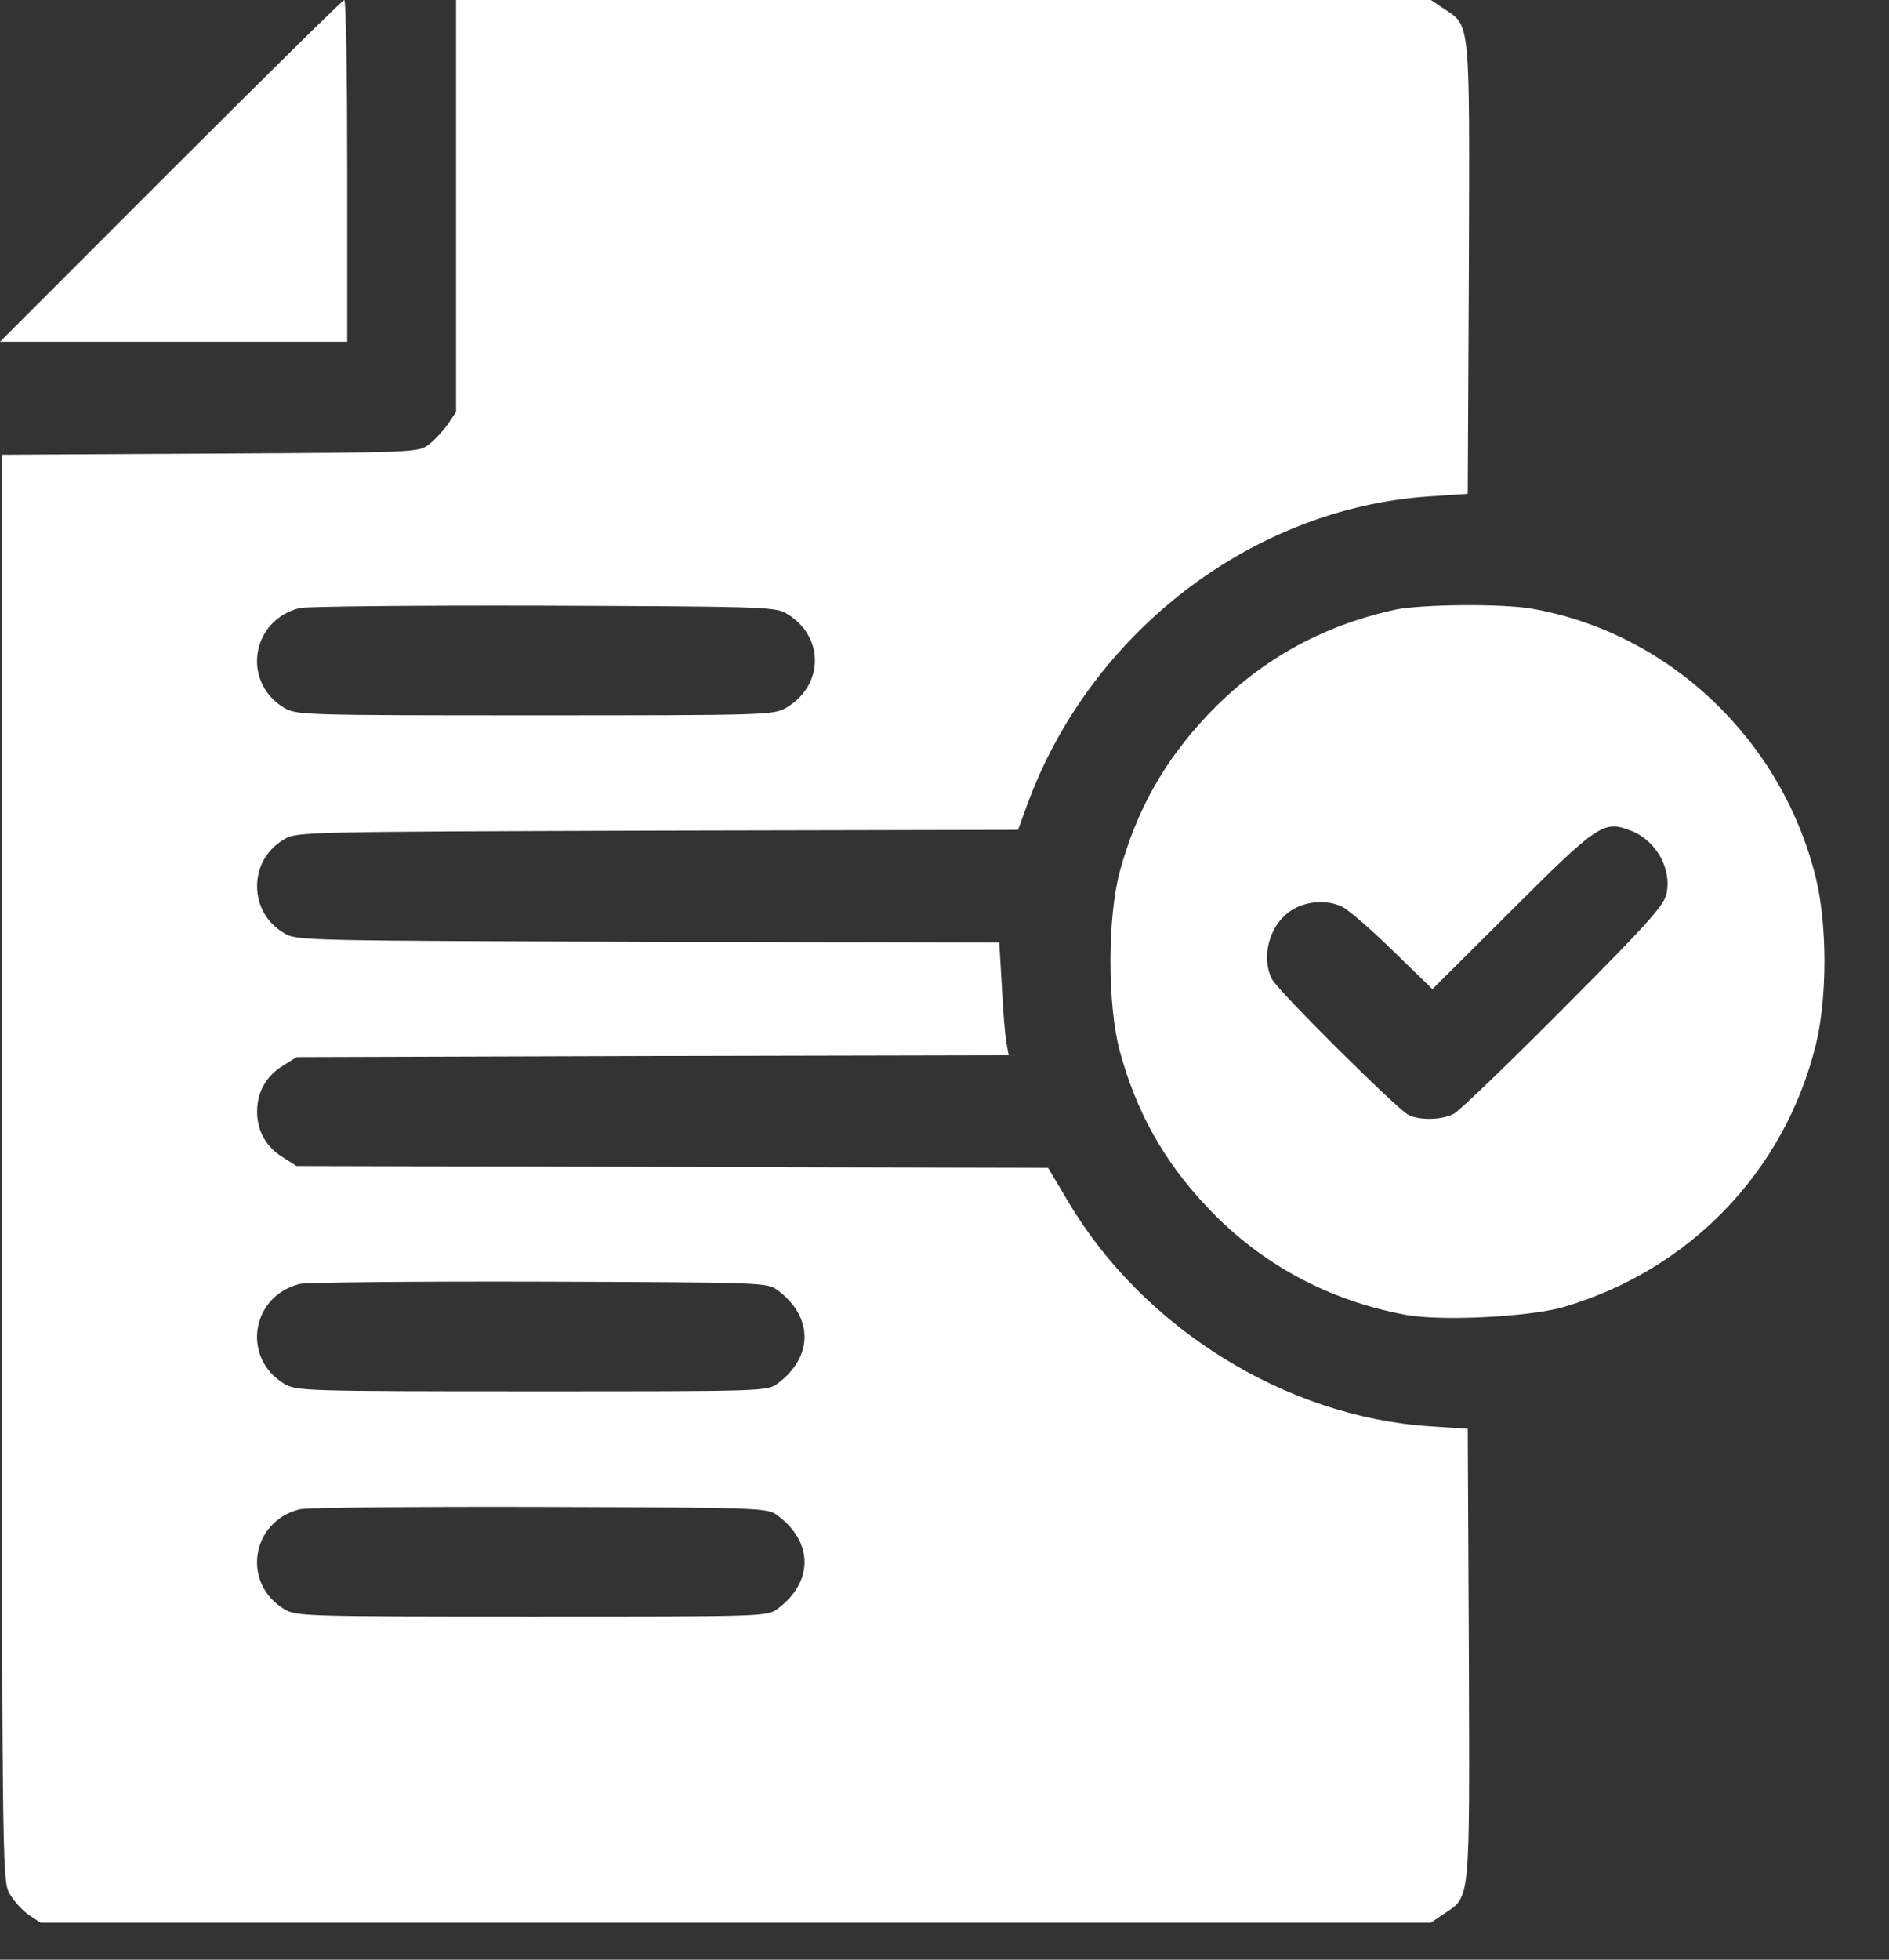
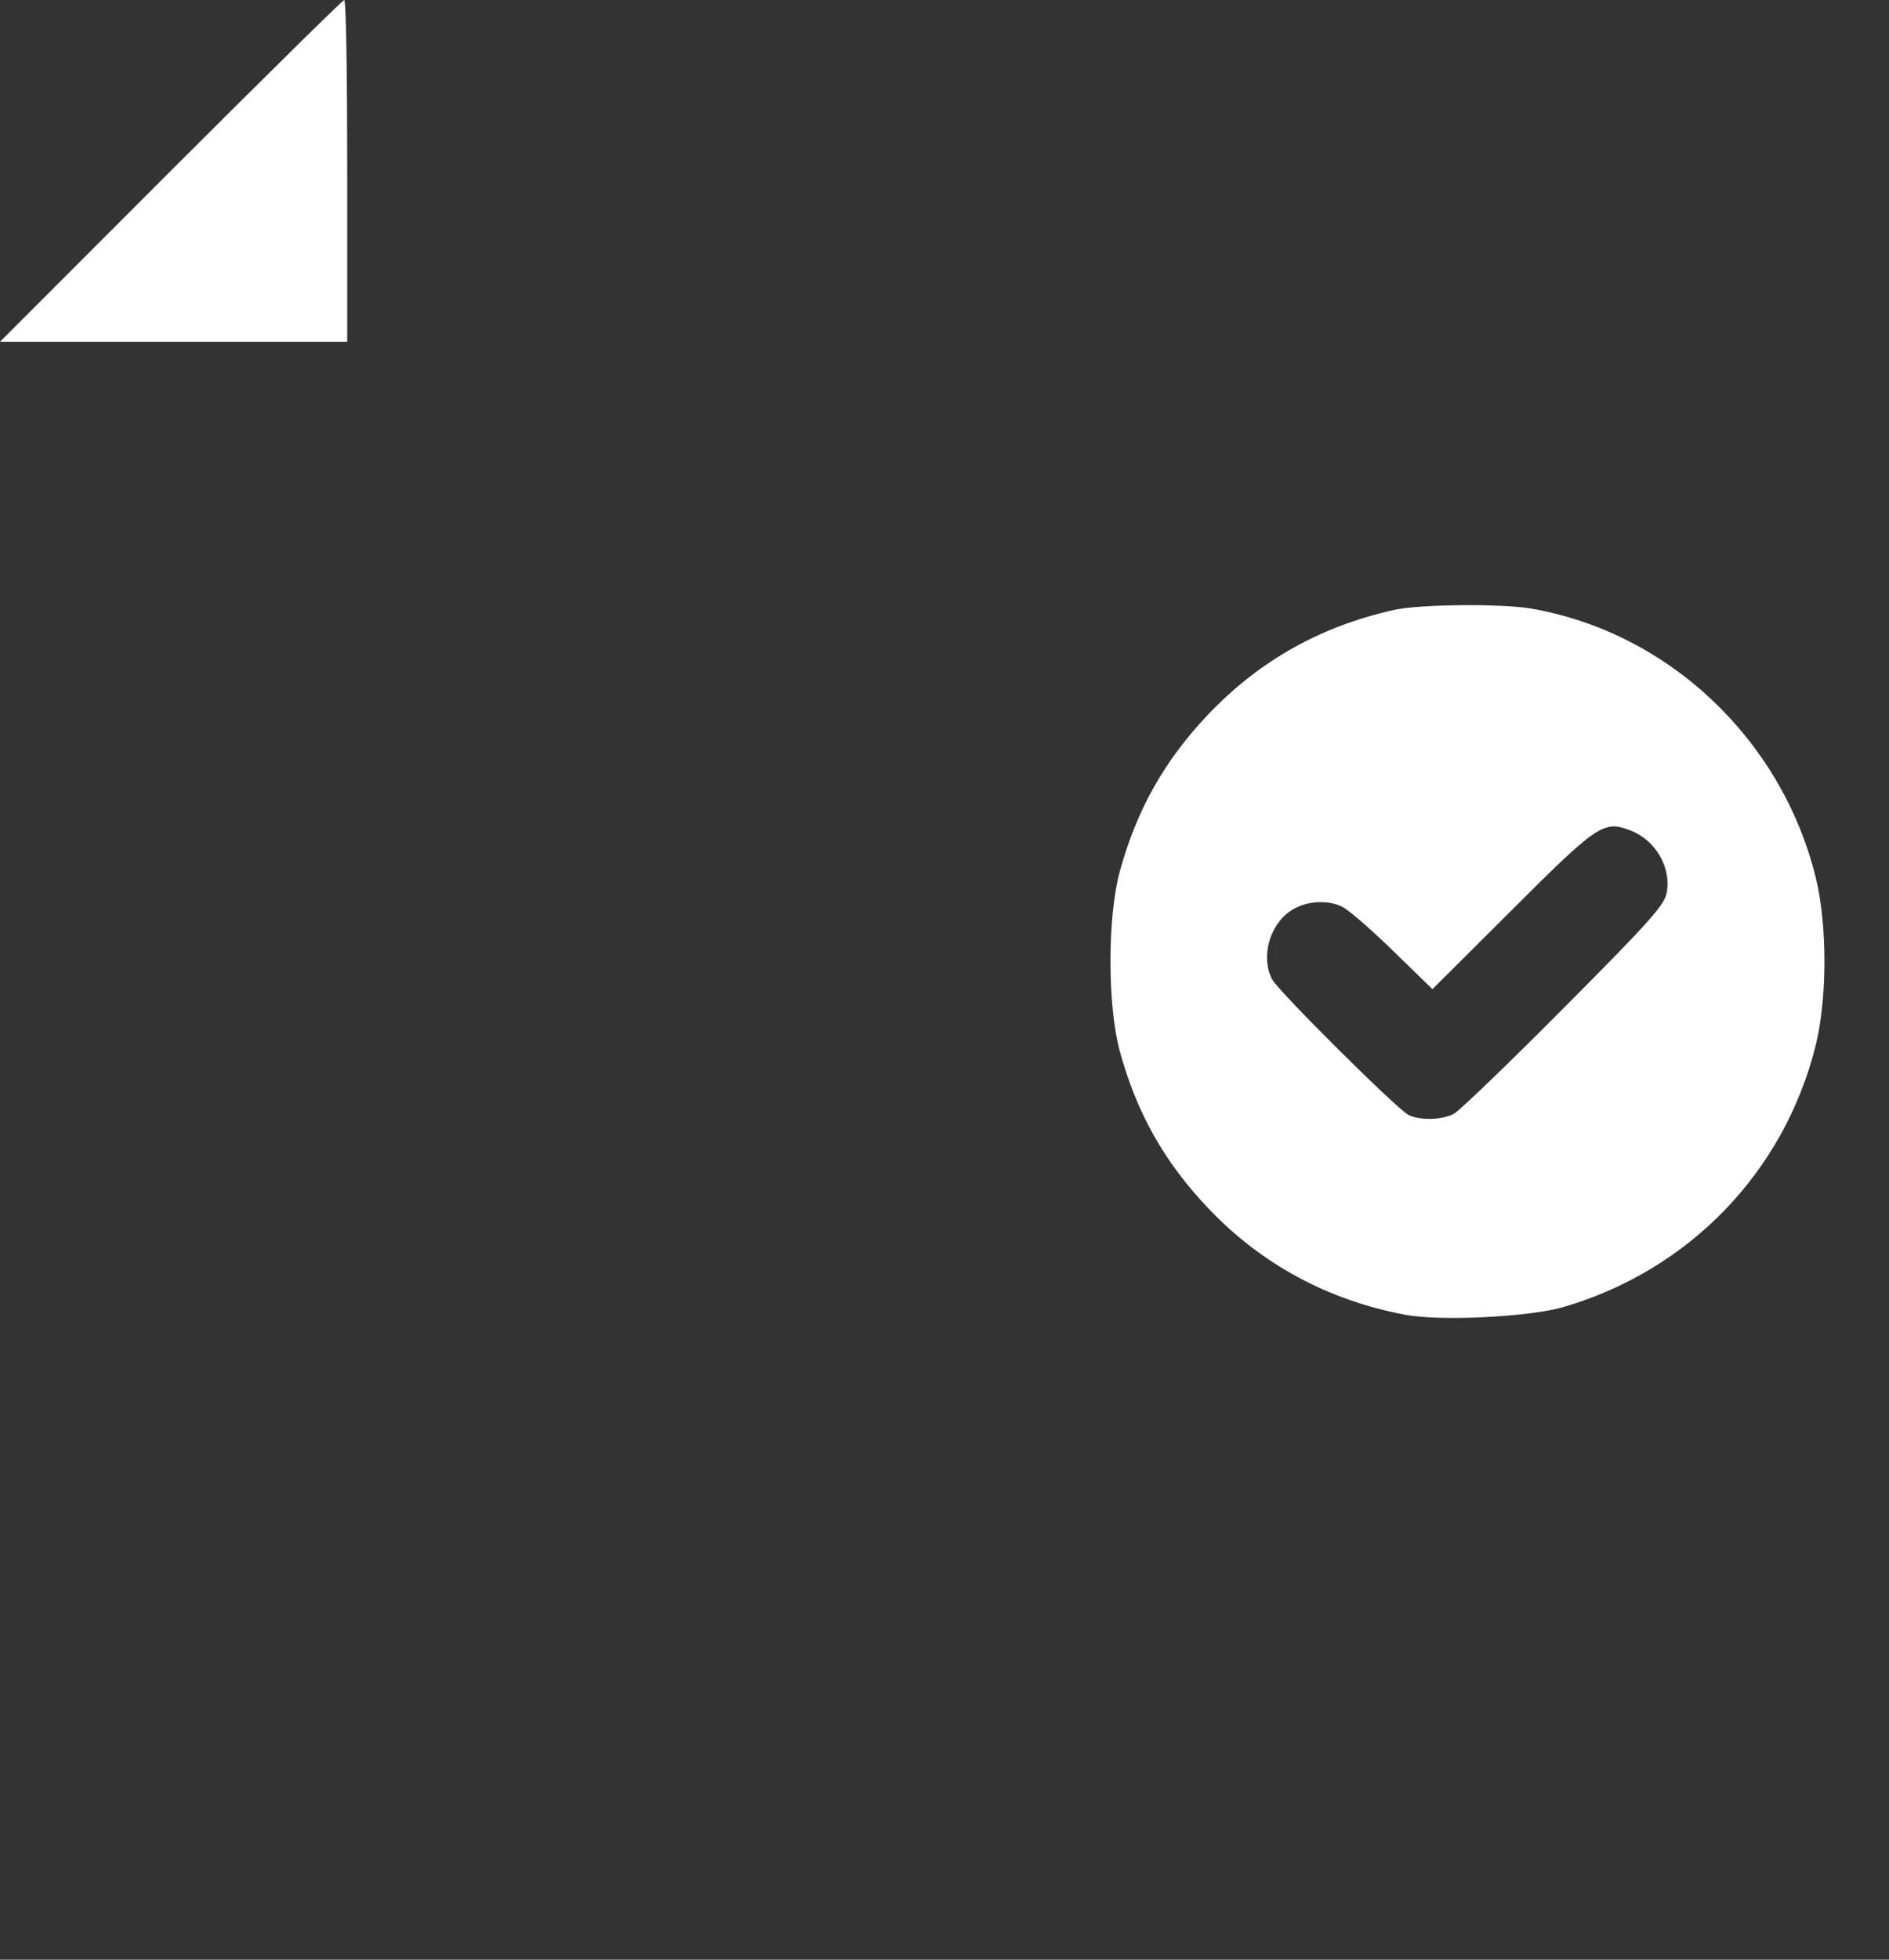
<svg xmlns="http://www.w3.org/2000/svg" width="27" height="28" viewBox="0 0 27 28" fill="none">
  <rect x="0" y="0" width="27" height="28" fill="#333333" stroke="none" />
  <path d="M2.441 2.441L0 4.883H4.963V2.441C4.963 1.1 4.947 3.36592e-07 4.92 3.36592e-07C4.899 3.36592e-07 3.783 1.1 2.441 2.441Z" fill="white" />
-   <path d="M6.519 5.886L6.401 6.063C6.331 6.159 6.208 6.294 6.127 6.353C5.977 6.465 5.923 6.465 2.999 6.481L0.027 6.497V16.676C0.027 26.478 0.032 26.865 0.129 27.042C0.182 27.144 0.306 27.283 0.402 27.353L0.579 27.471H20.453L20.635 27.347C21.022 27.09 21.006 27.229 20.995 23.635L20.979 20.415L20.431 20.378C18.377 20.244 16.332 18.972 15.265 17.164L14.98 16.686L4.239 16.66L4.051 16.541C3.804 16.391 3.675 16.161 3.675 15.882C3.675 15.603 3.804 15.372 4.051 15.222L4.239 15.104L9.33 15.088L14.417 15.077L14.385 14.9C14.368 14.809 14.336 14.444 14.32 14.1L14.283 13.467L9.261 13.456C4.346 13.44 4.233 13.44 4.062 13.333C3.815 13.188 3.675 12.941 3.675 12.662C3.675 12.383 3.815 12.136 4.062 11.992C4.233 11.884 4.346 11.884 9.395 11.868L14.551 11.857L14.674 11.52C15.57 9.046 17.894 7.259 20.431 7.093L20.979 7.056L20.995 3.836C21.006 0.241 21.022 0.381 20.635 0.123L20.453 0H6.519V5.886ZM11.224 8.756C11.782 9.068 11.793 9.786 11.235 10.114C11.058 10.216 10.956 10.221 7.646 10.221C4.335 10.221 4.233 10.216 4.062 10.114C3.45 9.744 3.589 8.858 4.287 8.687C4.378 8.665 5.939 8.649 7.753 8.654C10.774 8.665 11.069 8.67 11.224 8.756ZM11.117 18.436C11.627 18.817 11.627 19.385 11.117 19.766C10.967 19.879 10.929 19.879 7.603 19.879C4.335 19.879 4.233 19.873 4.062 19.771C3.45 19.401 3.589 18.516 4.287 18.344C4.378 18.323 5.918 18.307 7.71 18.312C10.919 18.323 10.967 18.323 11.117 18.436ZM11.117 21.655C11.627 22.036 11.627 22.604 11.117 22.985C10.967 23.098 10.929 23.098 7.603 23.098C4.335 23.098 4.233 23.093 4.062 22.991C3.45 22.62 3.589 21.735 4.287 21.564C4.378 21.542 5.918 21.526 7.71 21.531C10.919 21.542 10.967 21.542 11.117 21.655Z" fill="white" />
  <path d="M19.933 8.713C18.87 8.949 17.995 9.443 17.261 10.216C16.638 10.876 16.246 11.573 16.005 12.453C15.828 13.108 15.828 14.363 16.005 15.018C16.246 15.898 16.638 16.601 17.277 17.271C18.028 18.06 18.977 18.575 20.077 18.784C20.587 18.881 21.848 18.817 22.341 18.677C24.144 18.151 25.502 16.745 25.952 14.937C26.119 14.261 26.119 13.21 25.952 12.534C25.464 10.565 23.855 9.041 21.896 8.697C21.472 8.622 20.303 8.633 19.933 8.713ZM23.297 11.863C23.661 11.997 23.892 12.394 23.822 12.759C23.79 12.931 23.576 13.172 22.358 14.395C21.569 15.189 20.861 15.871 20.78 15.914C20.608 16.005 20.292 16.01 20.131 15.93C19.965 15.844 18.274 14.165 18.183 13.993C18.017 13.676 18.146 13.21 18.452 13.011C18.661 12.872 18.972 12.85 19.187 12.957C19.289 13.011 19.616 13.296 19.922 13.596L20.474 14.133L21.585 13.027C22.83 11.782 22.921 11.718 23.297 11.863Z" fill="white" />
</svg>